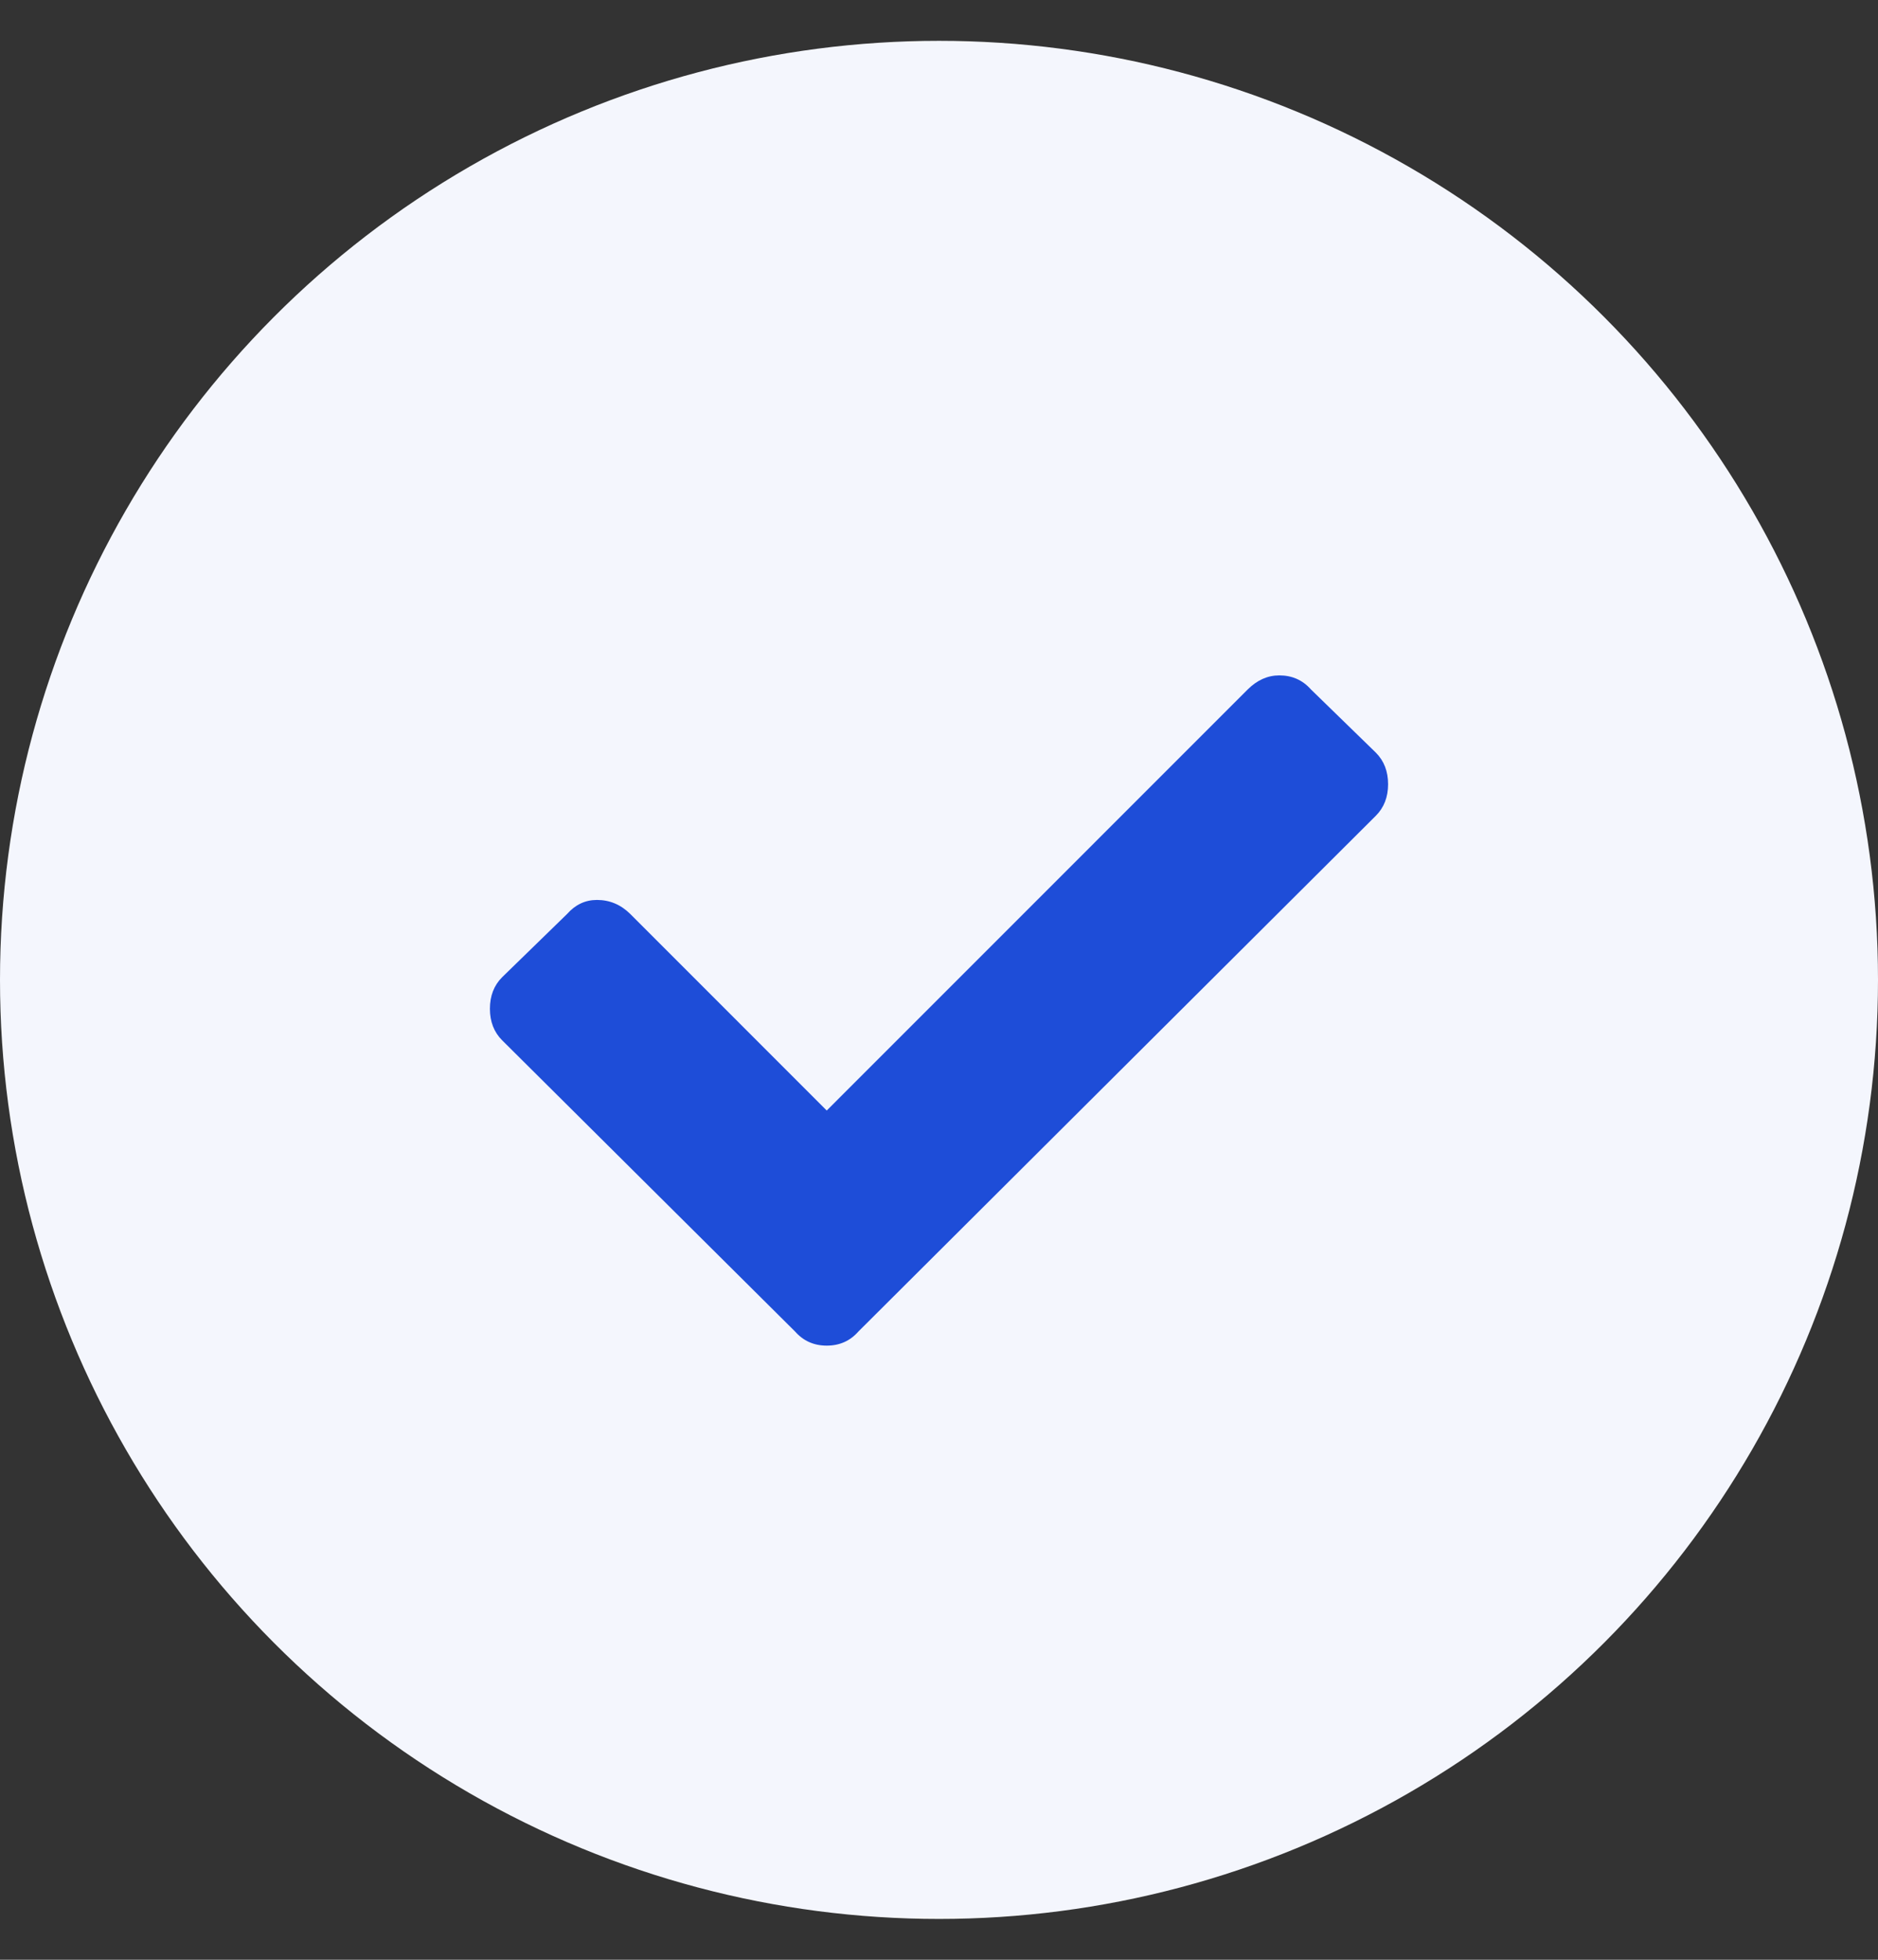
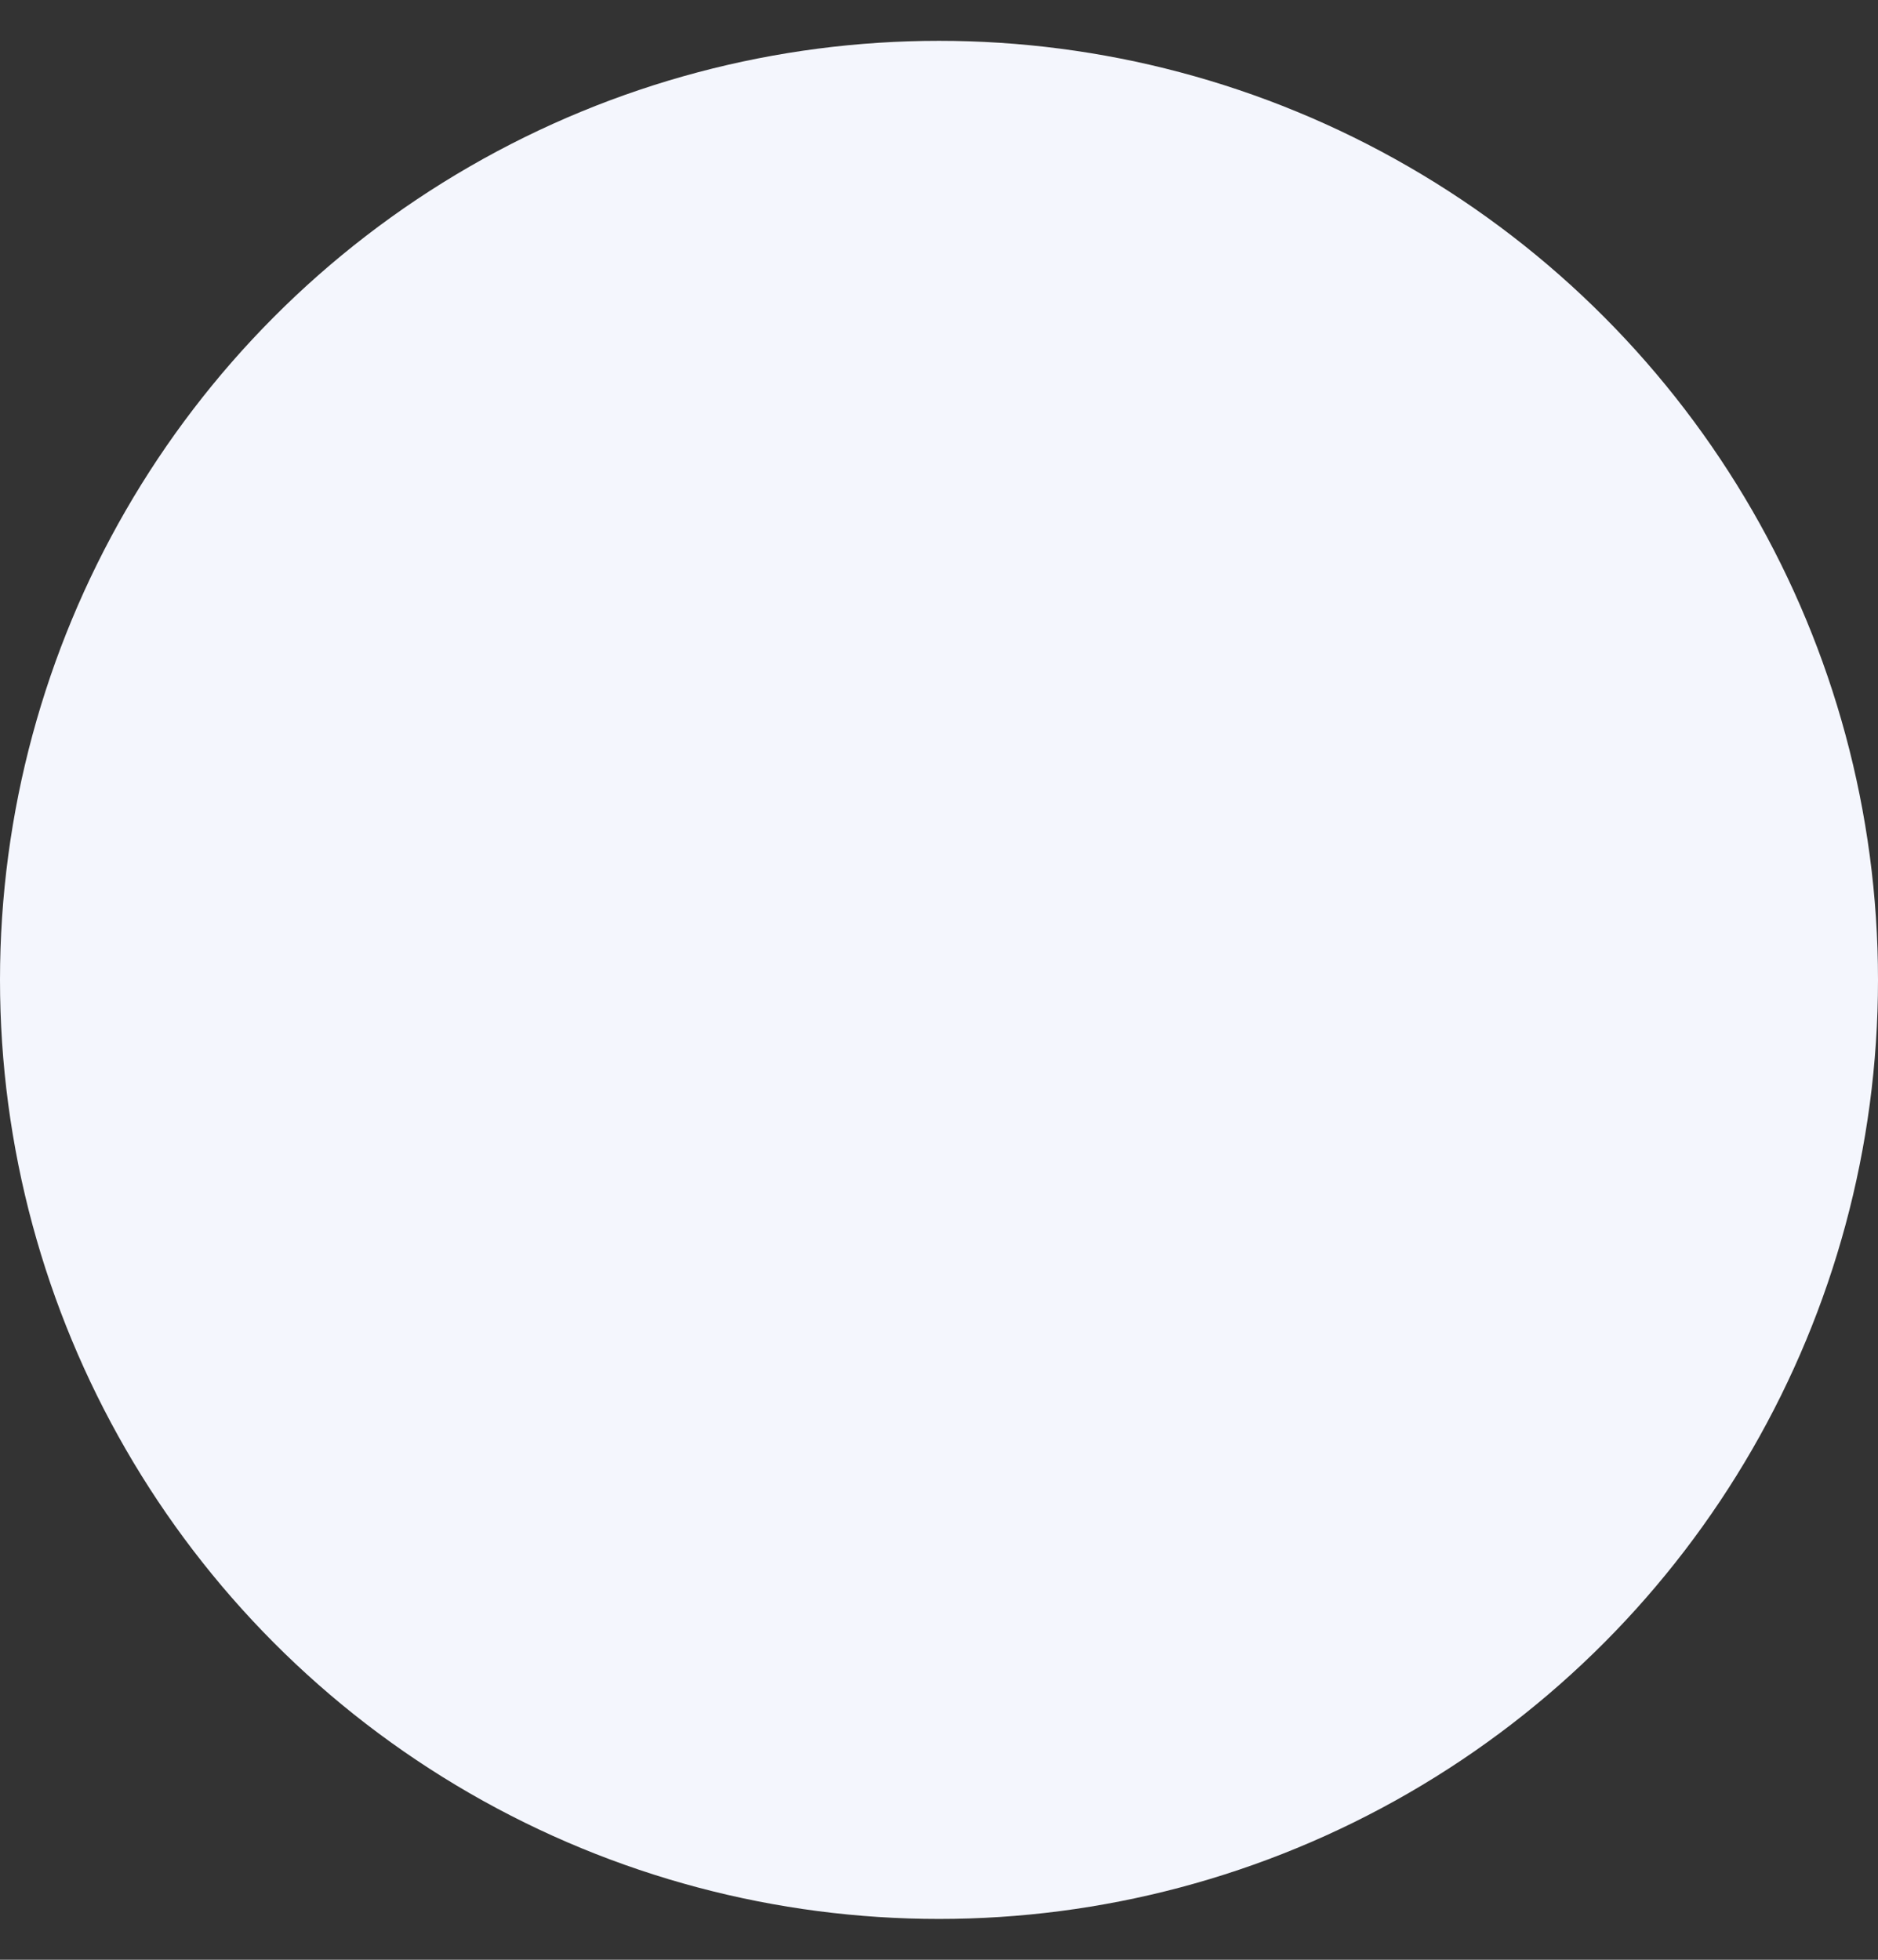
<svg xmlns="http://www.w3.org/2000/svg" width="23" height="24" viewBox="0 0 23 24" fill="none">
  <rect x="0" y="0" width="23" height="24" fill="#333333" stroke="none" />
  <circle cx="11.5" cy="12" r="11.5" fill="#F4F6FD" />
-   <path d="M9.738 16.307L6.15 12.74C6.05 12.64 6 12.511 6 12.354C6 12.196 6.05 12.067 6.15 11.967L6.945 11.193C7.046 11.079 7.167 11.021 7.311 11.021C7.468 11.021 7.604 11.079 7.719 11.193L10.125 13.6L15.281 8.443C15.396 8.329 15.525 8.271 15.668 8.271C15.825 8.271 15.954 8.329 16.055 8.443L16.85 9.217C16.95 9.317 17 9.446 17 9.604C17 9.761 16.95 9.89 16.85 9.99L10.512 16.307C10.412 16.421 10.283 16.479 10.125 16.479C9.967 16.479 9.839 16.421 9.738 16.307Z" fill="#1E4DD8" />
</svg>